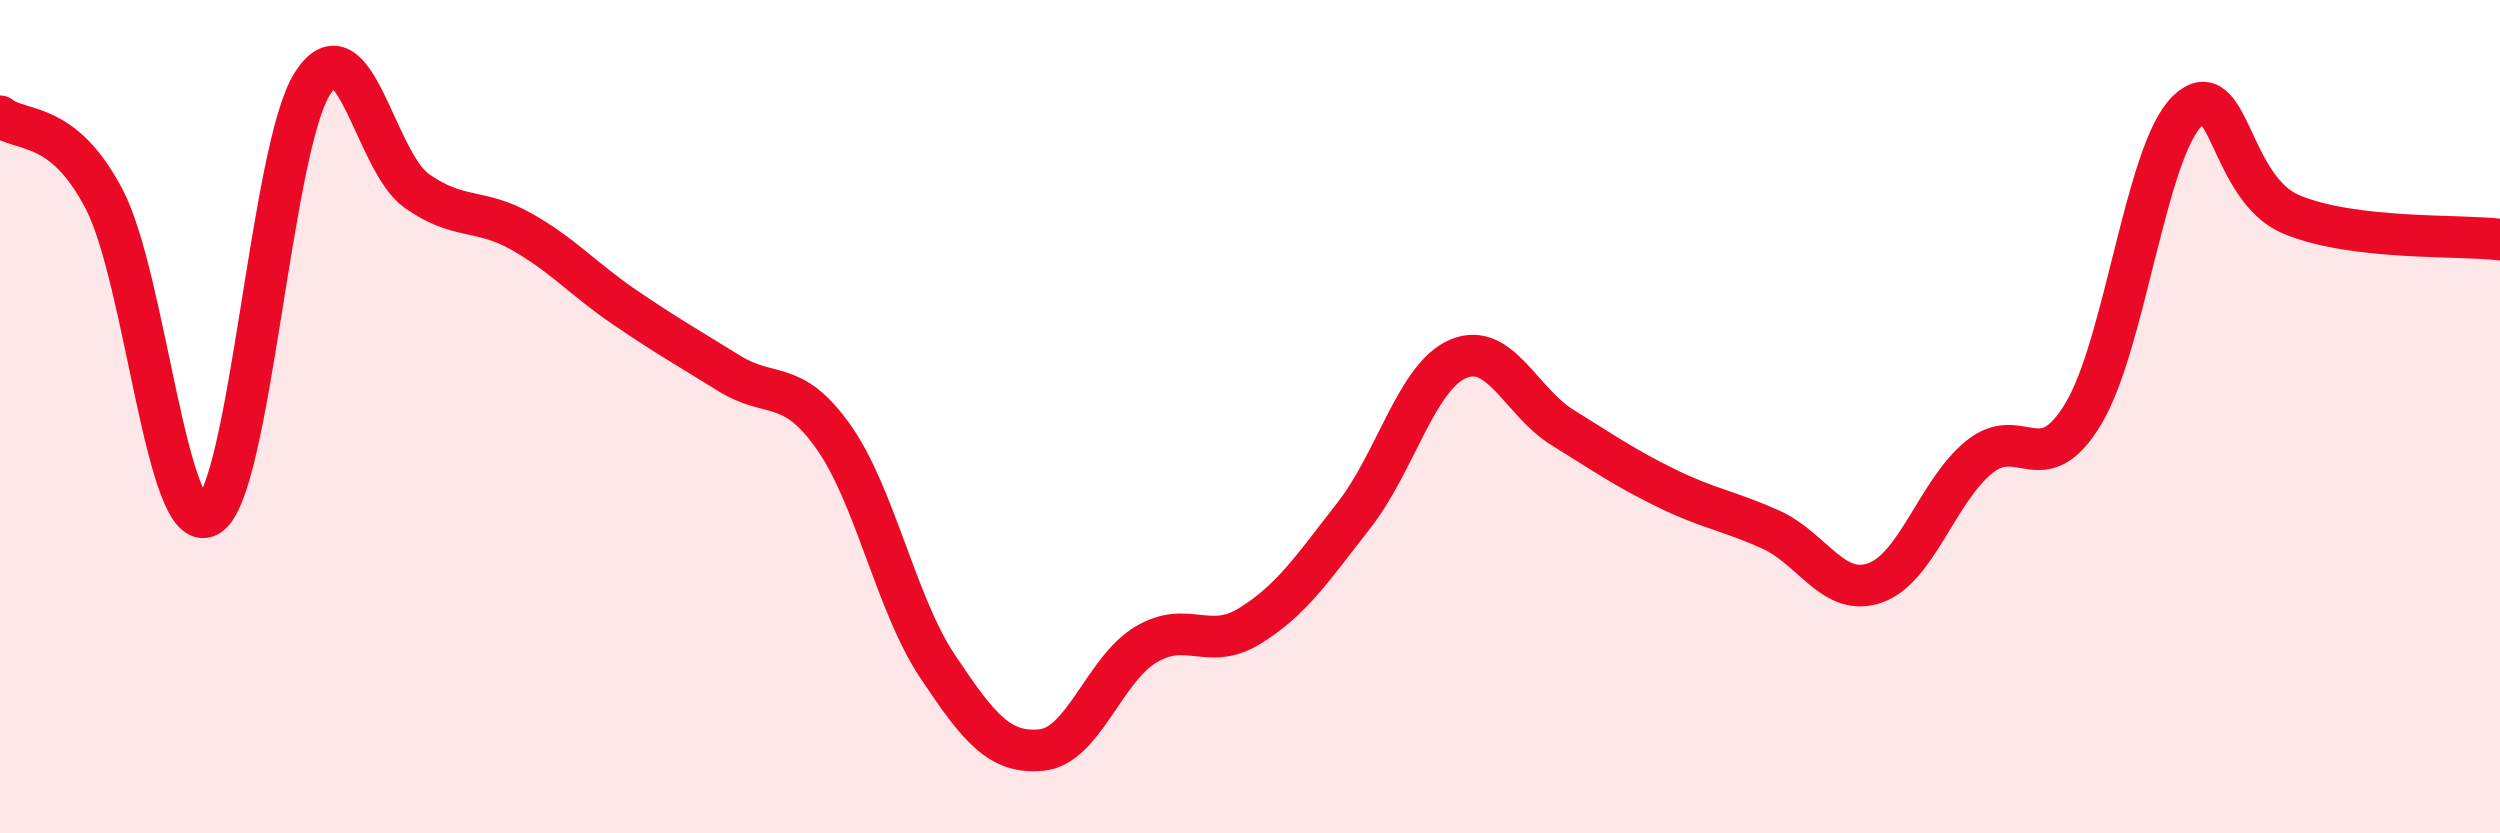
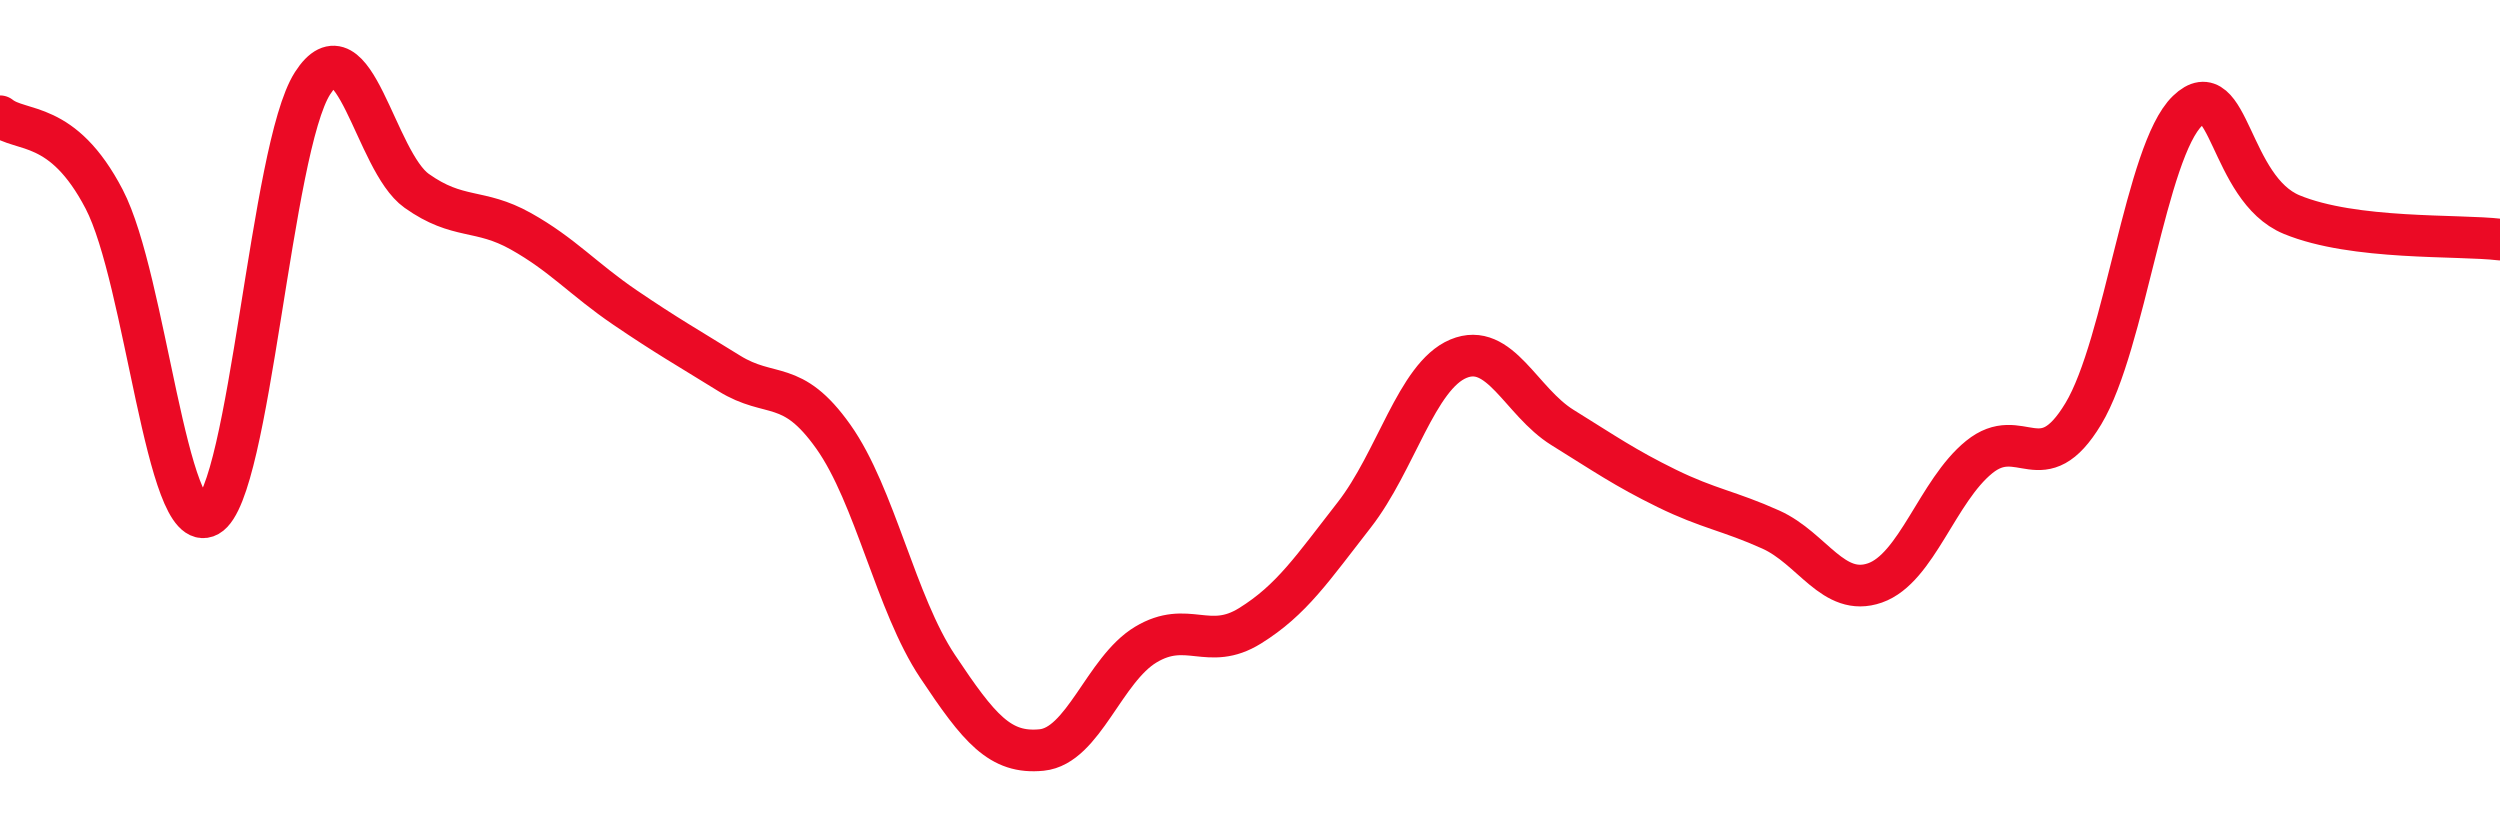
<svg xmlns="http://www.w3.org/2000/svg" width="60" height="20" viewBox="0 0 60 20">
-   <path d="M 0,2.79 C 0.5,3.19 1.5,2.86 2.5,4.78 C 3.5,6.7 4,12.94 5,12.38 C 6,11.82 6.5,3.56 7.5,2 C 8.5,0.44 9,3.87 10,4.58 C 11,5.29 11.5,4.99 12.5,5.55 C 13.5,6.11 14,6.7 15,7.38 C 16,8.06 16.5,8.34 17.5,8.96 C 18.5,9.58 19,9.07 20,10.48 C 21,11.89 21.5,14.49 22.5,15.99 C 23.5,17.49 24,18.1 25,18 C 26,17.9 26.5,16.07 27.5,15.47 C 28.5,14.87 29,15.64 30,15.02 C 31,14.4 31.5,13.64 32.5,12.36 C 33.5,11.08 34,9.03 35,8.61 C 36,8.19 36.5,9.64 37.5,10.26 C 38.5,10.88 39,11.23 40,11.72 C 41,12.21 41.5,12.26 42.5,12.71 C 43.5,13.16 44,14.34 45,13.99 C 46,13.64 46.5,11.78 47.5,10.97 C 48.5,10.16 49,11.59 50,9.93 C 51,8.27 51.5,3.62 52.5,2.66 C 53.5,1.7 53.5,4.53 55,5.15 C 56.5,5.77 59,5.63 60,5.75L60 20L0 20Z" fill="#EB0A25" opacity="0.1" stroke-linecap="round" stroke-linejoin="round" />
  <path d="M 0,2.79 C 0.5,3.19 1.5,2.86 2.5,4.78 C 3.5,6.7 4,12.94 5,12.38 C 6,11.82 6.5,3.56 7.5,2 C 8.5,0.44 9,3.87 10,4.58 C 11,5.29 11.5,4.99 12.5,5.55 C 13.5,6.11 14,6.7 15,7.38 C 16,8.06 16.5,8.34 17.5,8.96 C 18.5,9.58 19,9.07 20,10.48 C 21,11.89 21.5,14.49 22.5,15.99 C 23.5,17.49 24,18.1 25,18 C 26,17.9 26.5,16.07 27.5,15.47 C 28.5,14.87 29,15.64 30,15.02 C 31,14.4 31.5,13.64 32.5,12.36 C 33.5,11.08 34,9.03 35,8.61 C 36,8.19 36.5,9.64 37.5,10.26 C 38.5,10.88 39,11.23 40,11.72 C 41,12.21 41.5,12.26 42.5,12.71 C 43.5,13.16 44,14.34 45,13.99 C 46,13.64 46.5,11.78 47.5,10.97 C 48.5,10.16 49,11.59 50,9.93 C 51,8.27 51.5,3.62 52.5,2.66 C 53.5,1.7 53.5,4.53 55,5.15 C 56.5,5.77 59,5.63 60,5.75" stroke="#EB0A25" stroke-width="1" fill="none" stroke-linecap="round" stroke-linejoin="round" />
</svg>